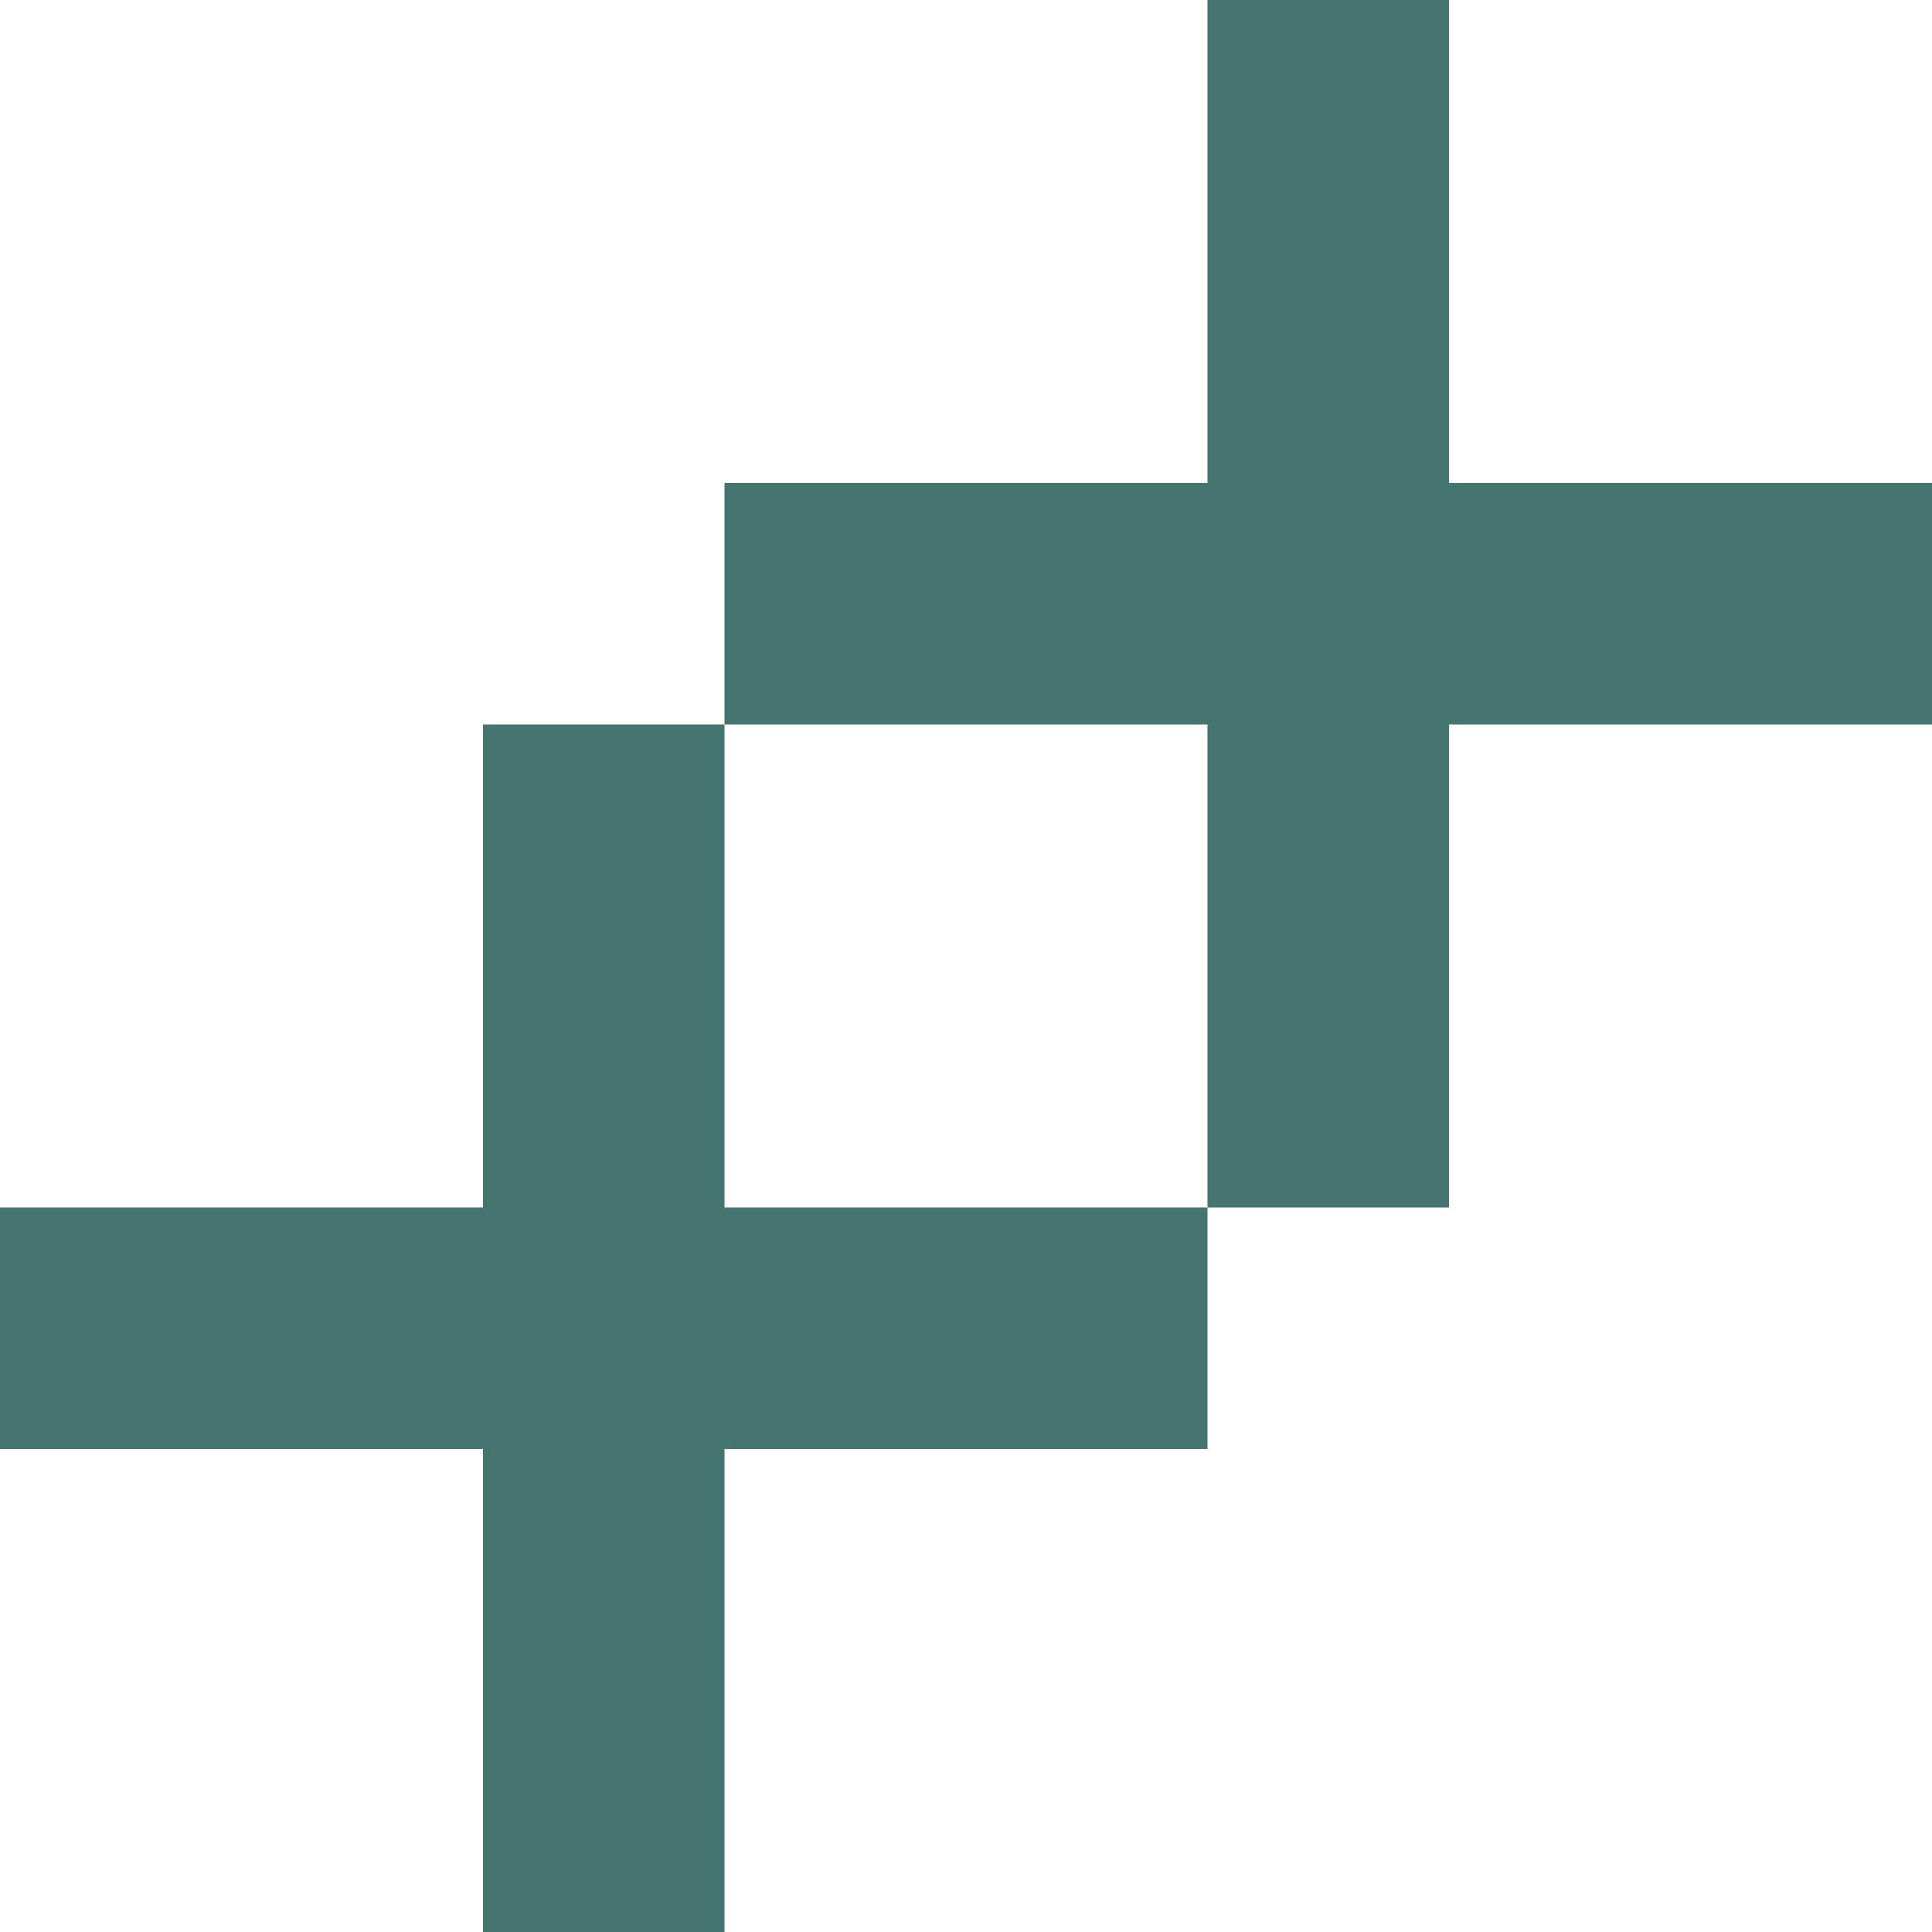
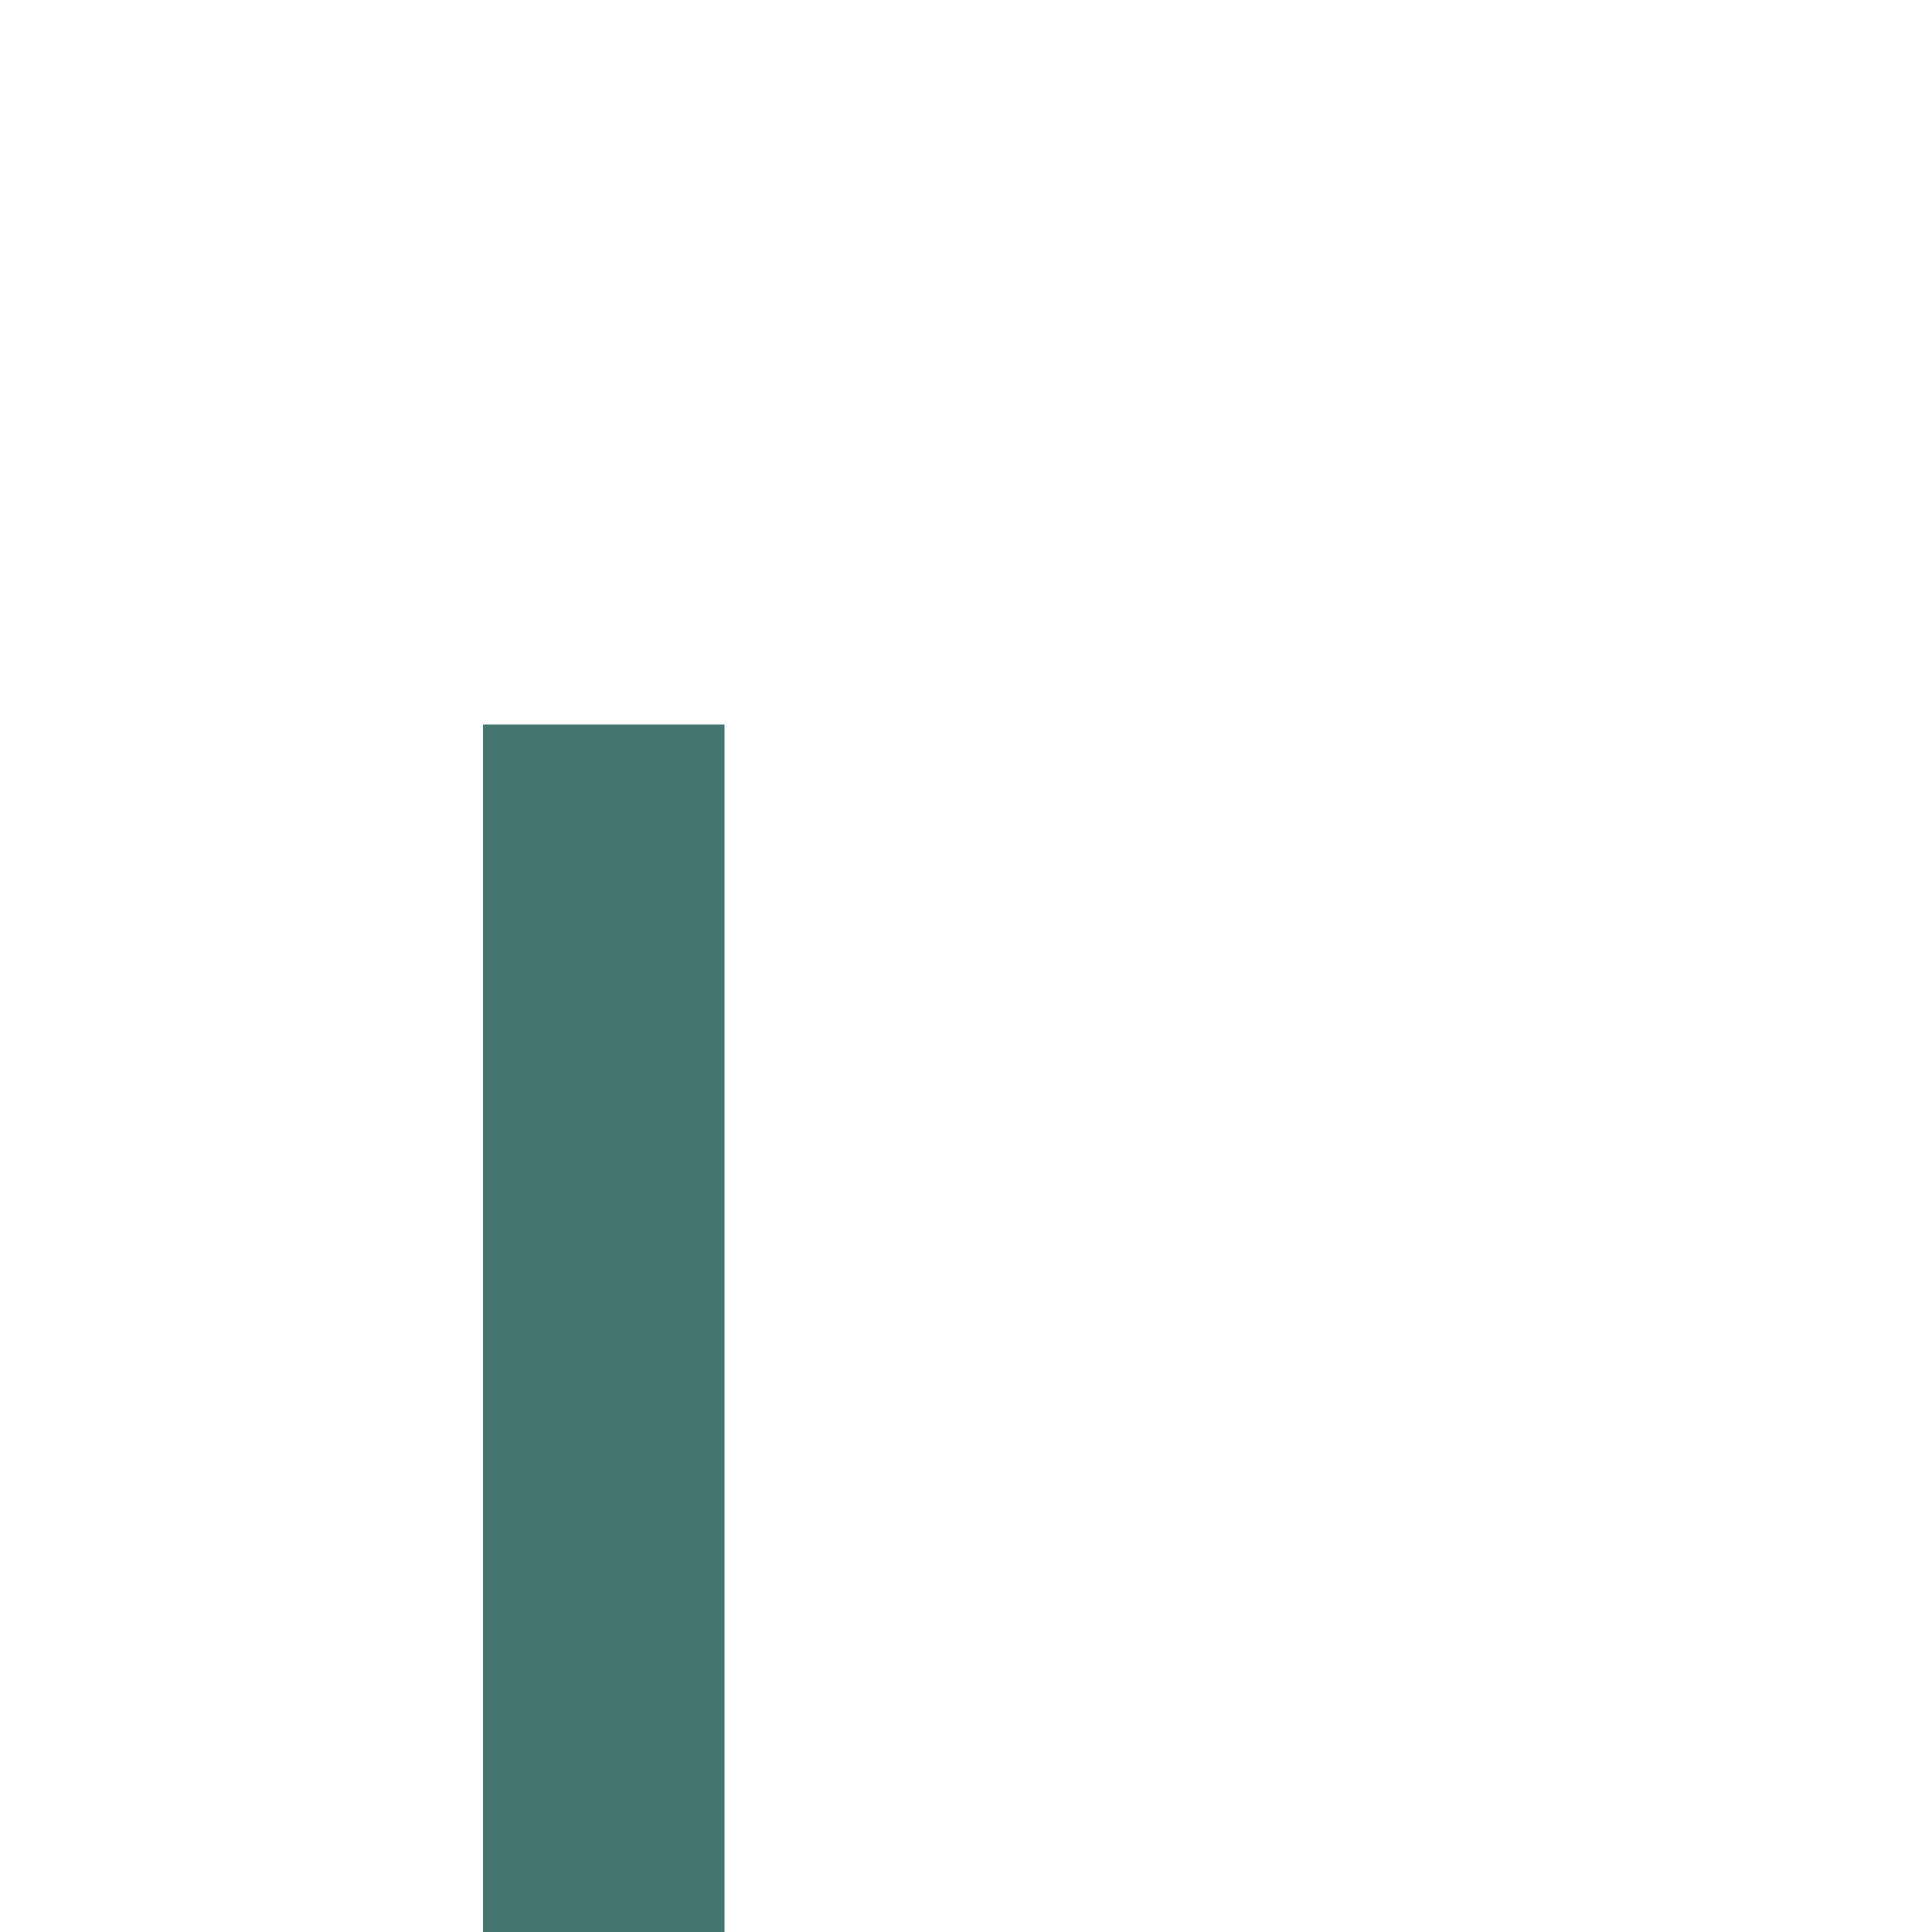
<svg xmlns="http://www.w3.org/2000/svg" width="30" height="30" viewBox="0 0 30 30" fill="none">
  <rect x="7.5" y="11.25" width="3.75" height="18.75" fill="#44756F" />
-   <rect x="18.75" y="18.75" width="3.75" height="18.75" transform="rotate(90 18.75 18.75)" fill="#44756F" />
-   <rect x="18.75" width="3.75" height="18.75" fill="#44756F" />
-   <rect x="30" y="7.5" width="3.75" height="18.75" transform="rotate(90 30 7.5)" fill="#44756F" />
</svg>